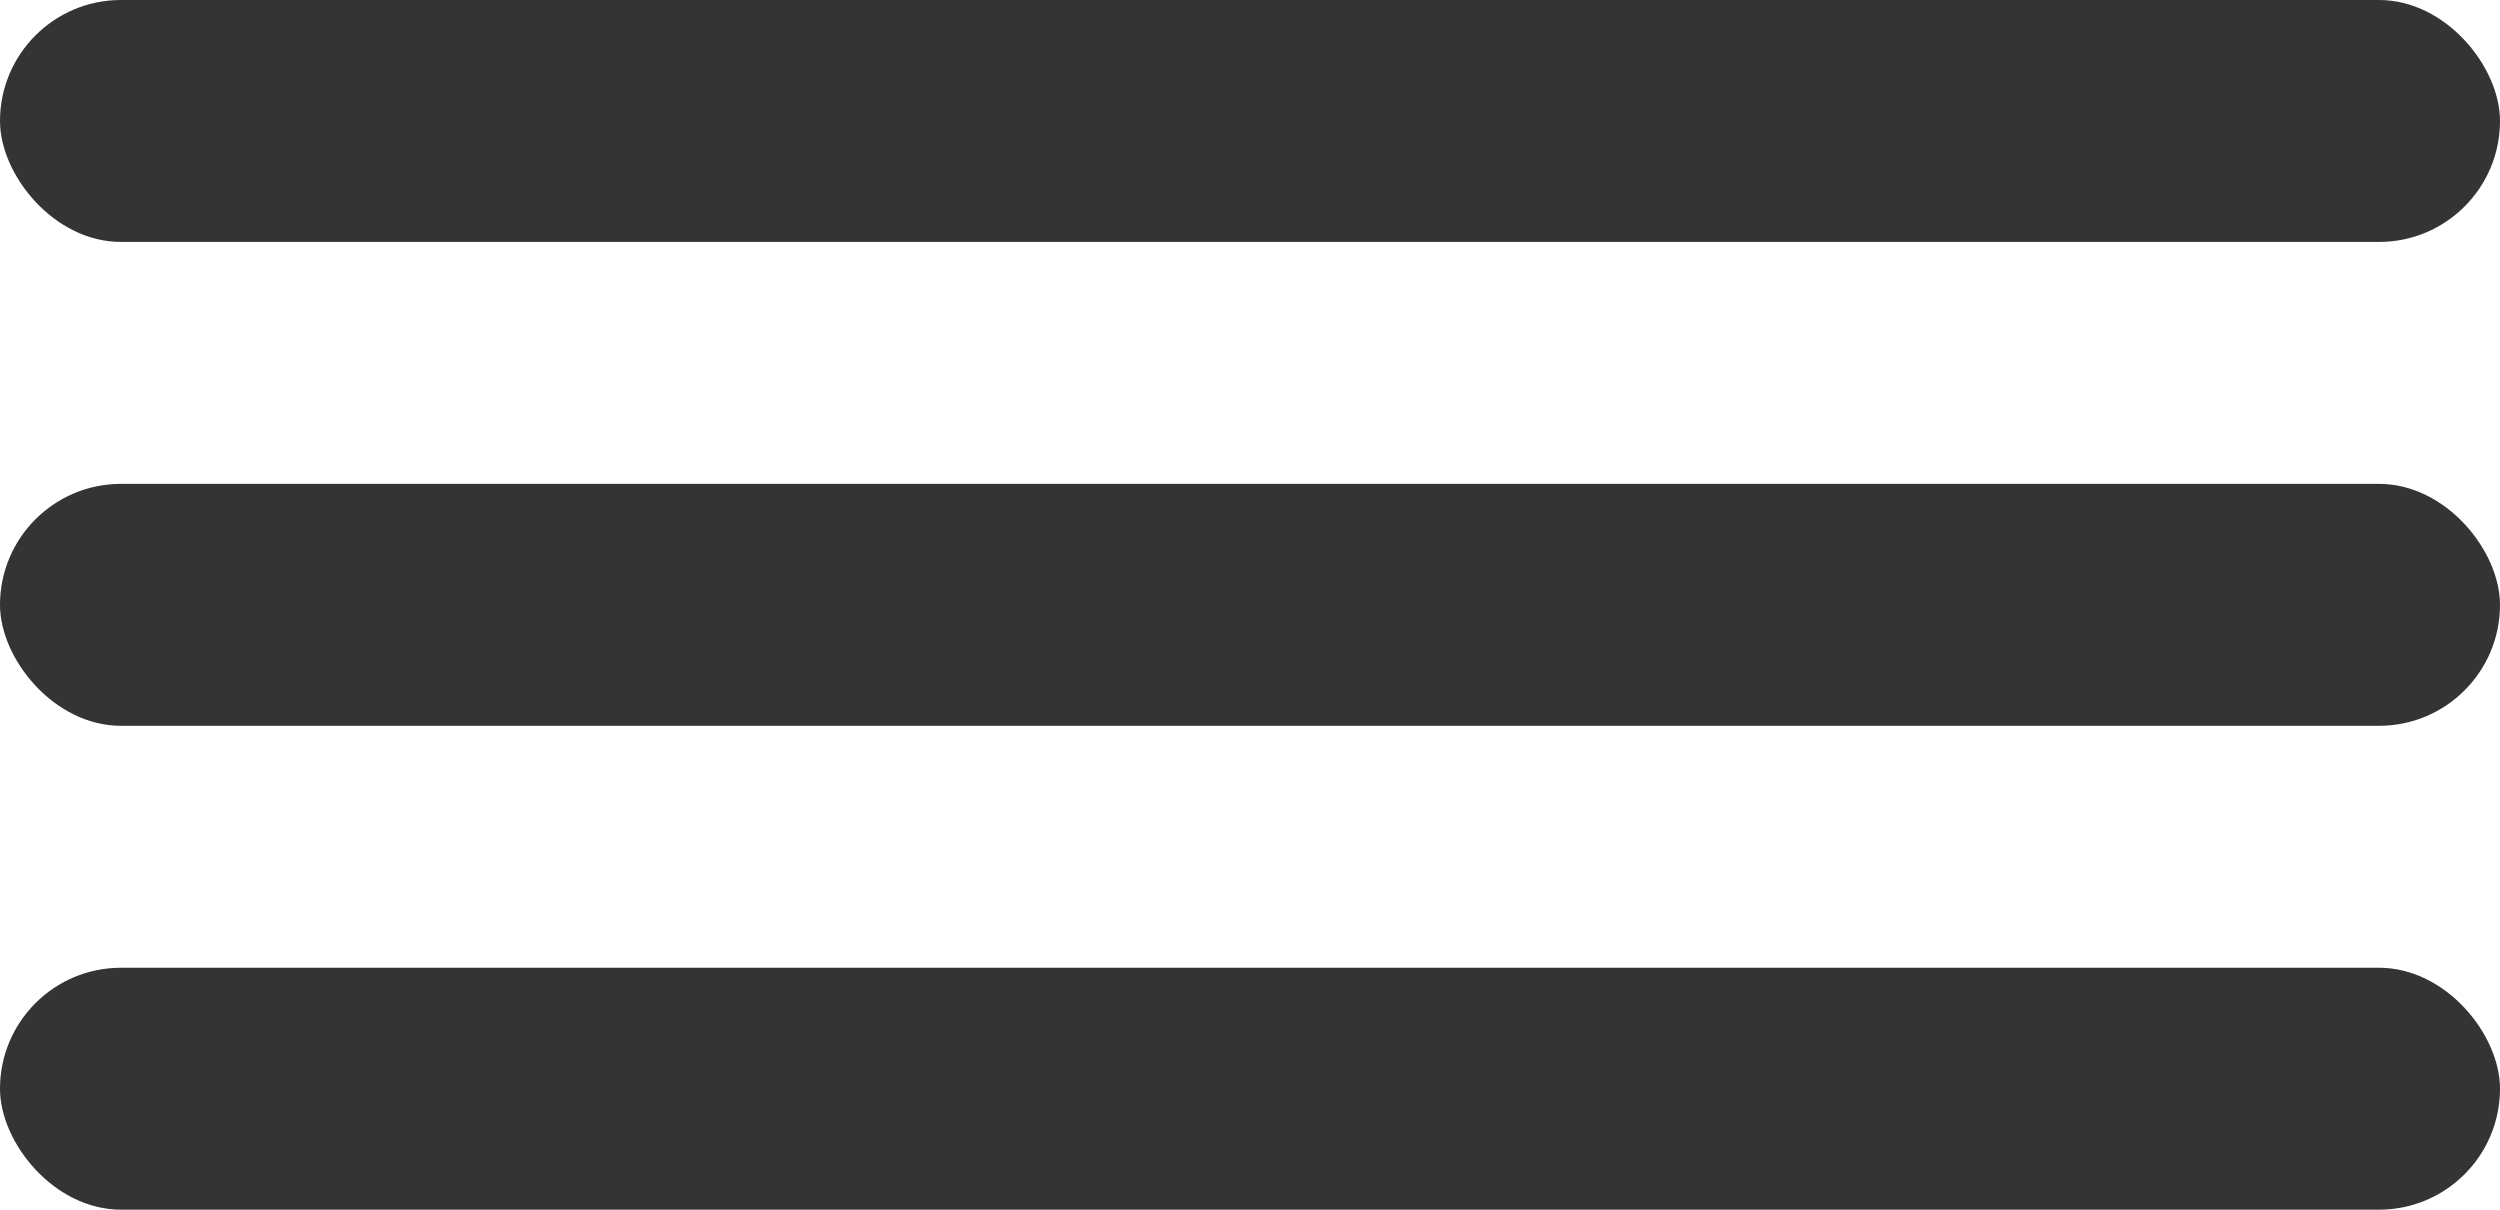
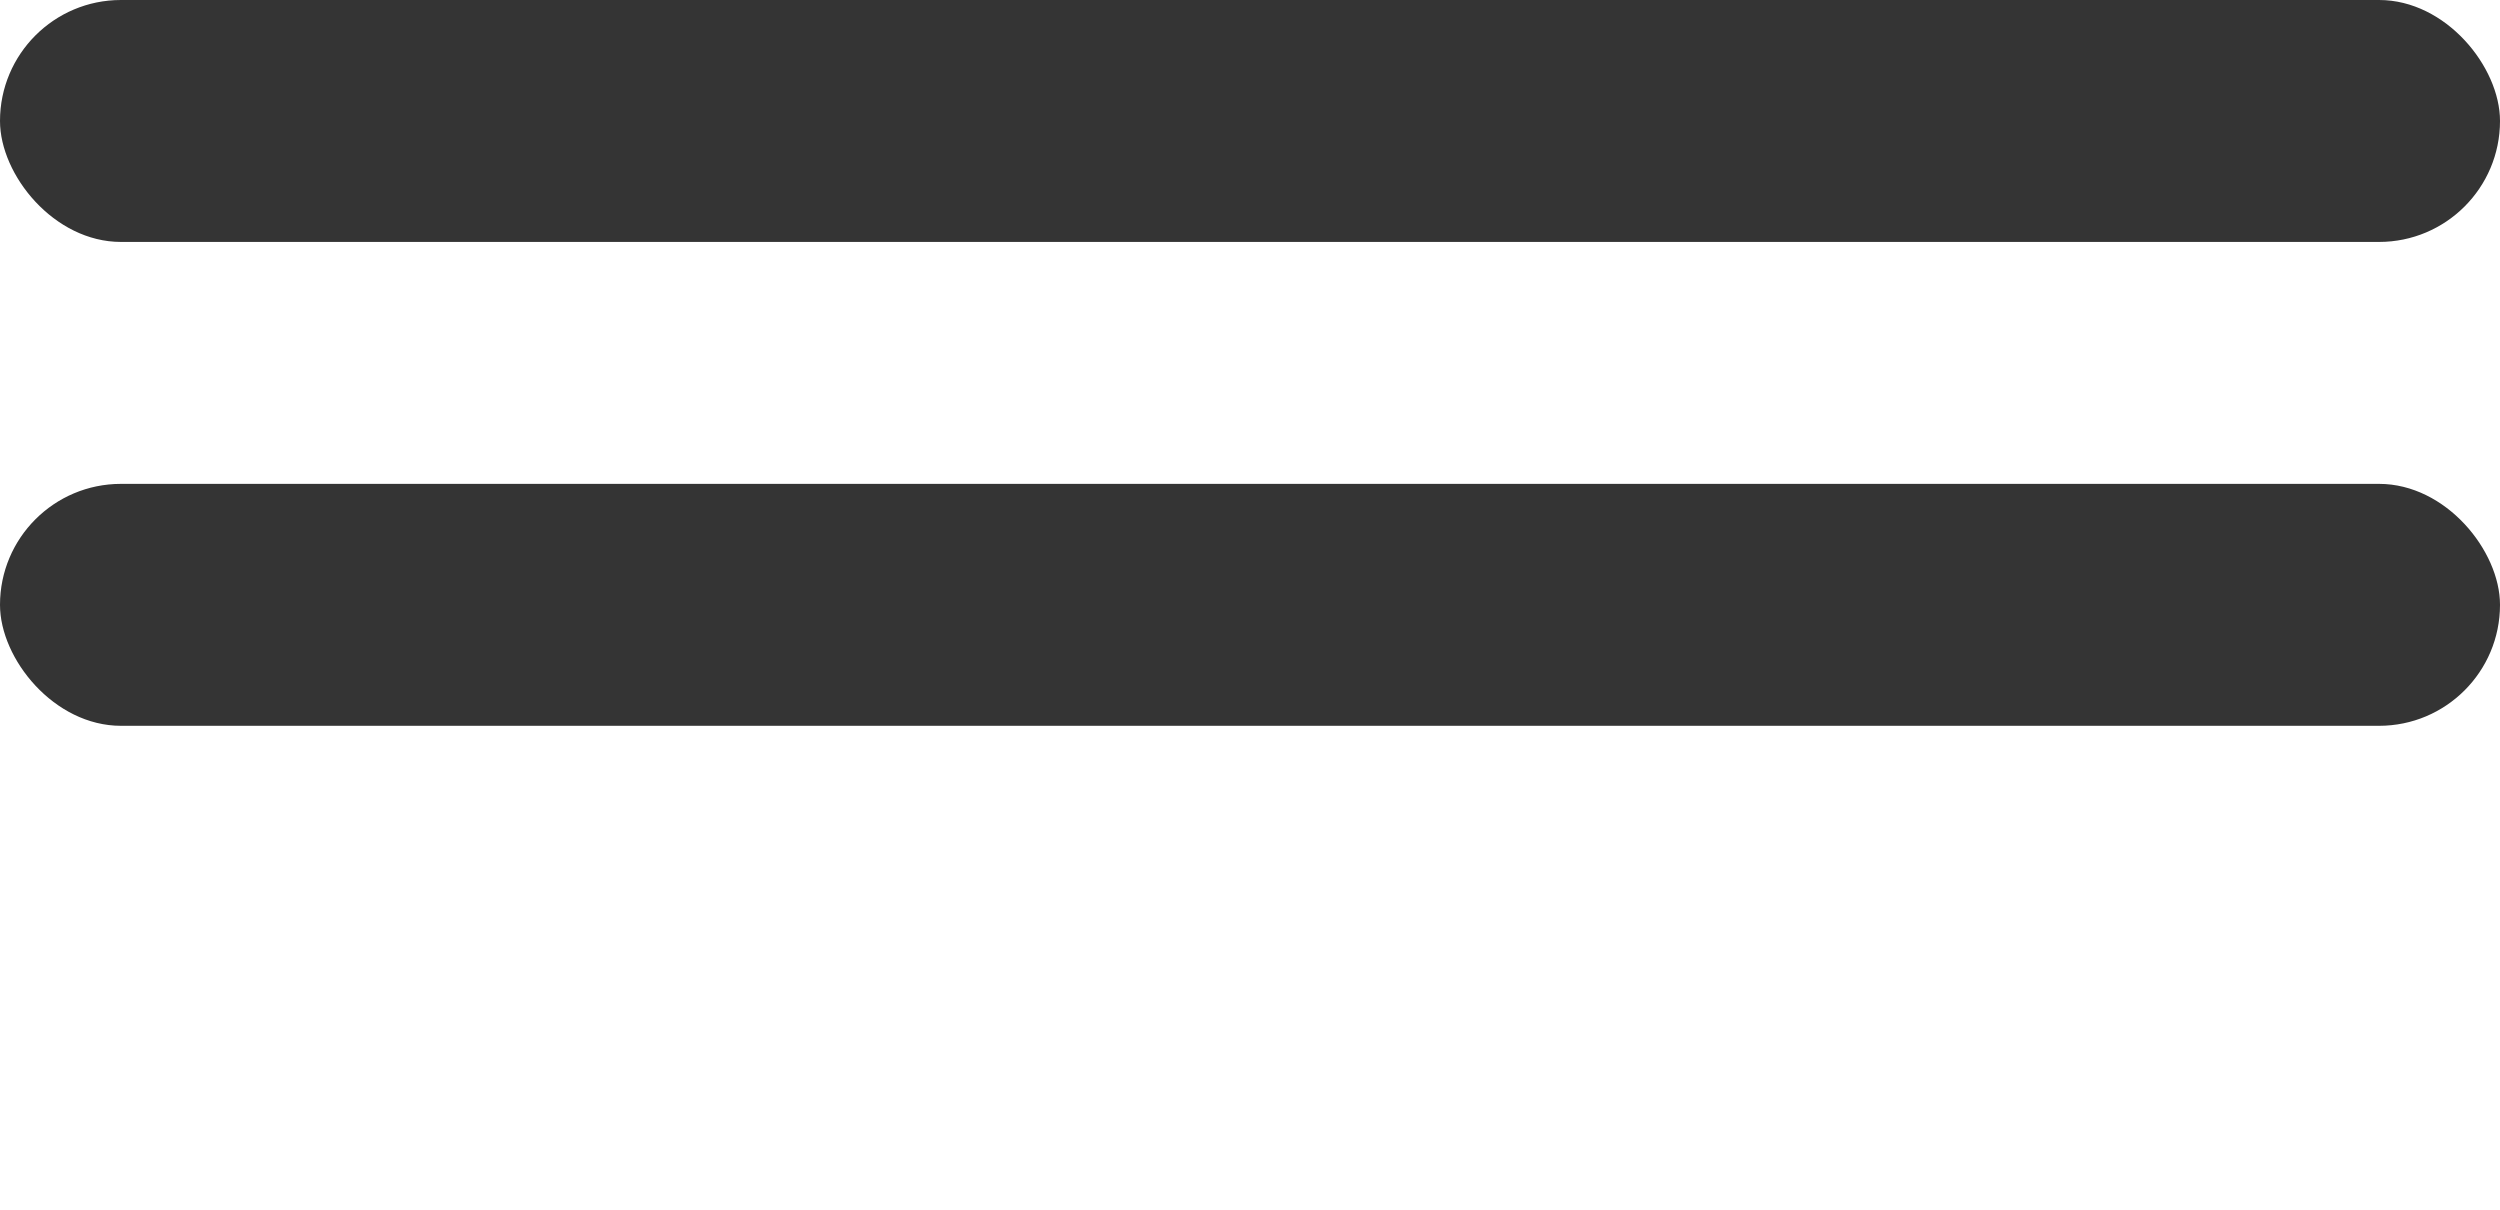
<svg xmlns="http://www.w3.org/2000/svg" width="31" height="15" viewBox="0 0 31 15">
  <g id="Group_342501" data-name="Group 342501" transform="translate(-4373 -6341)">
    <rect id="Rectangle_219" data-name="Rectangle 219" width="31" height="3" rx="1.5" transform="translate(4373 6341)" fill="#343434" />
    <rect id="Rectangle_220" data-name="Rectangle 220" width="31" height="3" rx="1.5" transform="translate(4373 6347)" fill="#343434" />
-     <rect id="Rectangle_221" data-name="Rectangle 221" width="31" height="3" rx="1.5" transform="translate(4373 6353)" fill="#343434" />
  </g>
</svg>